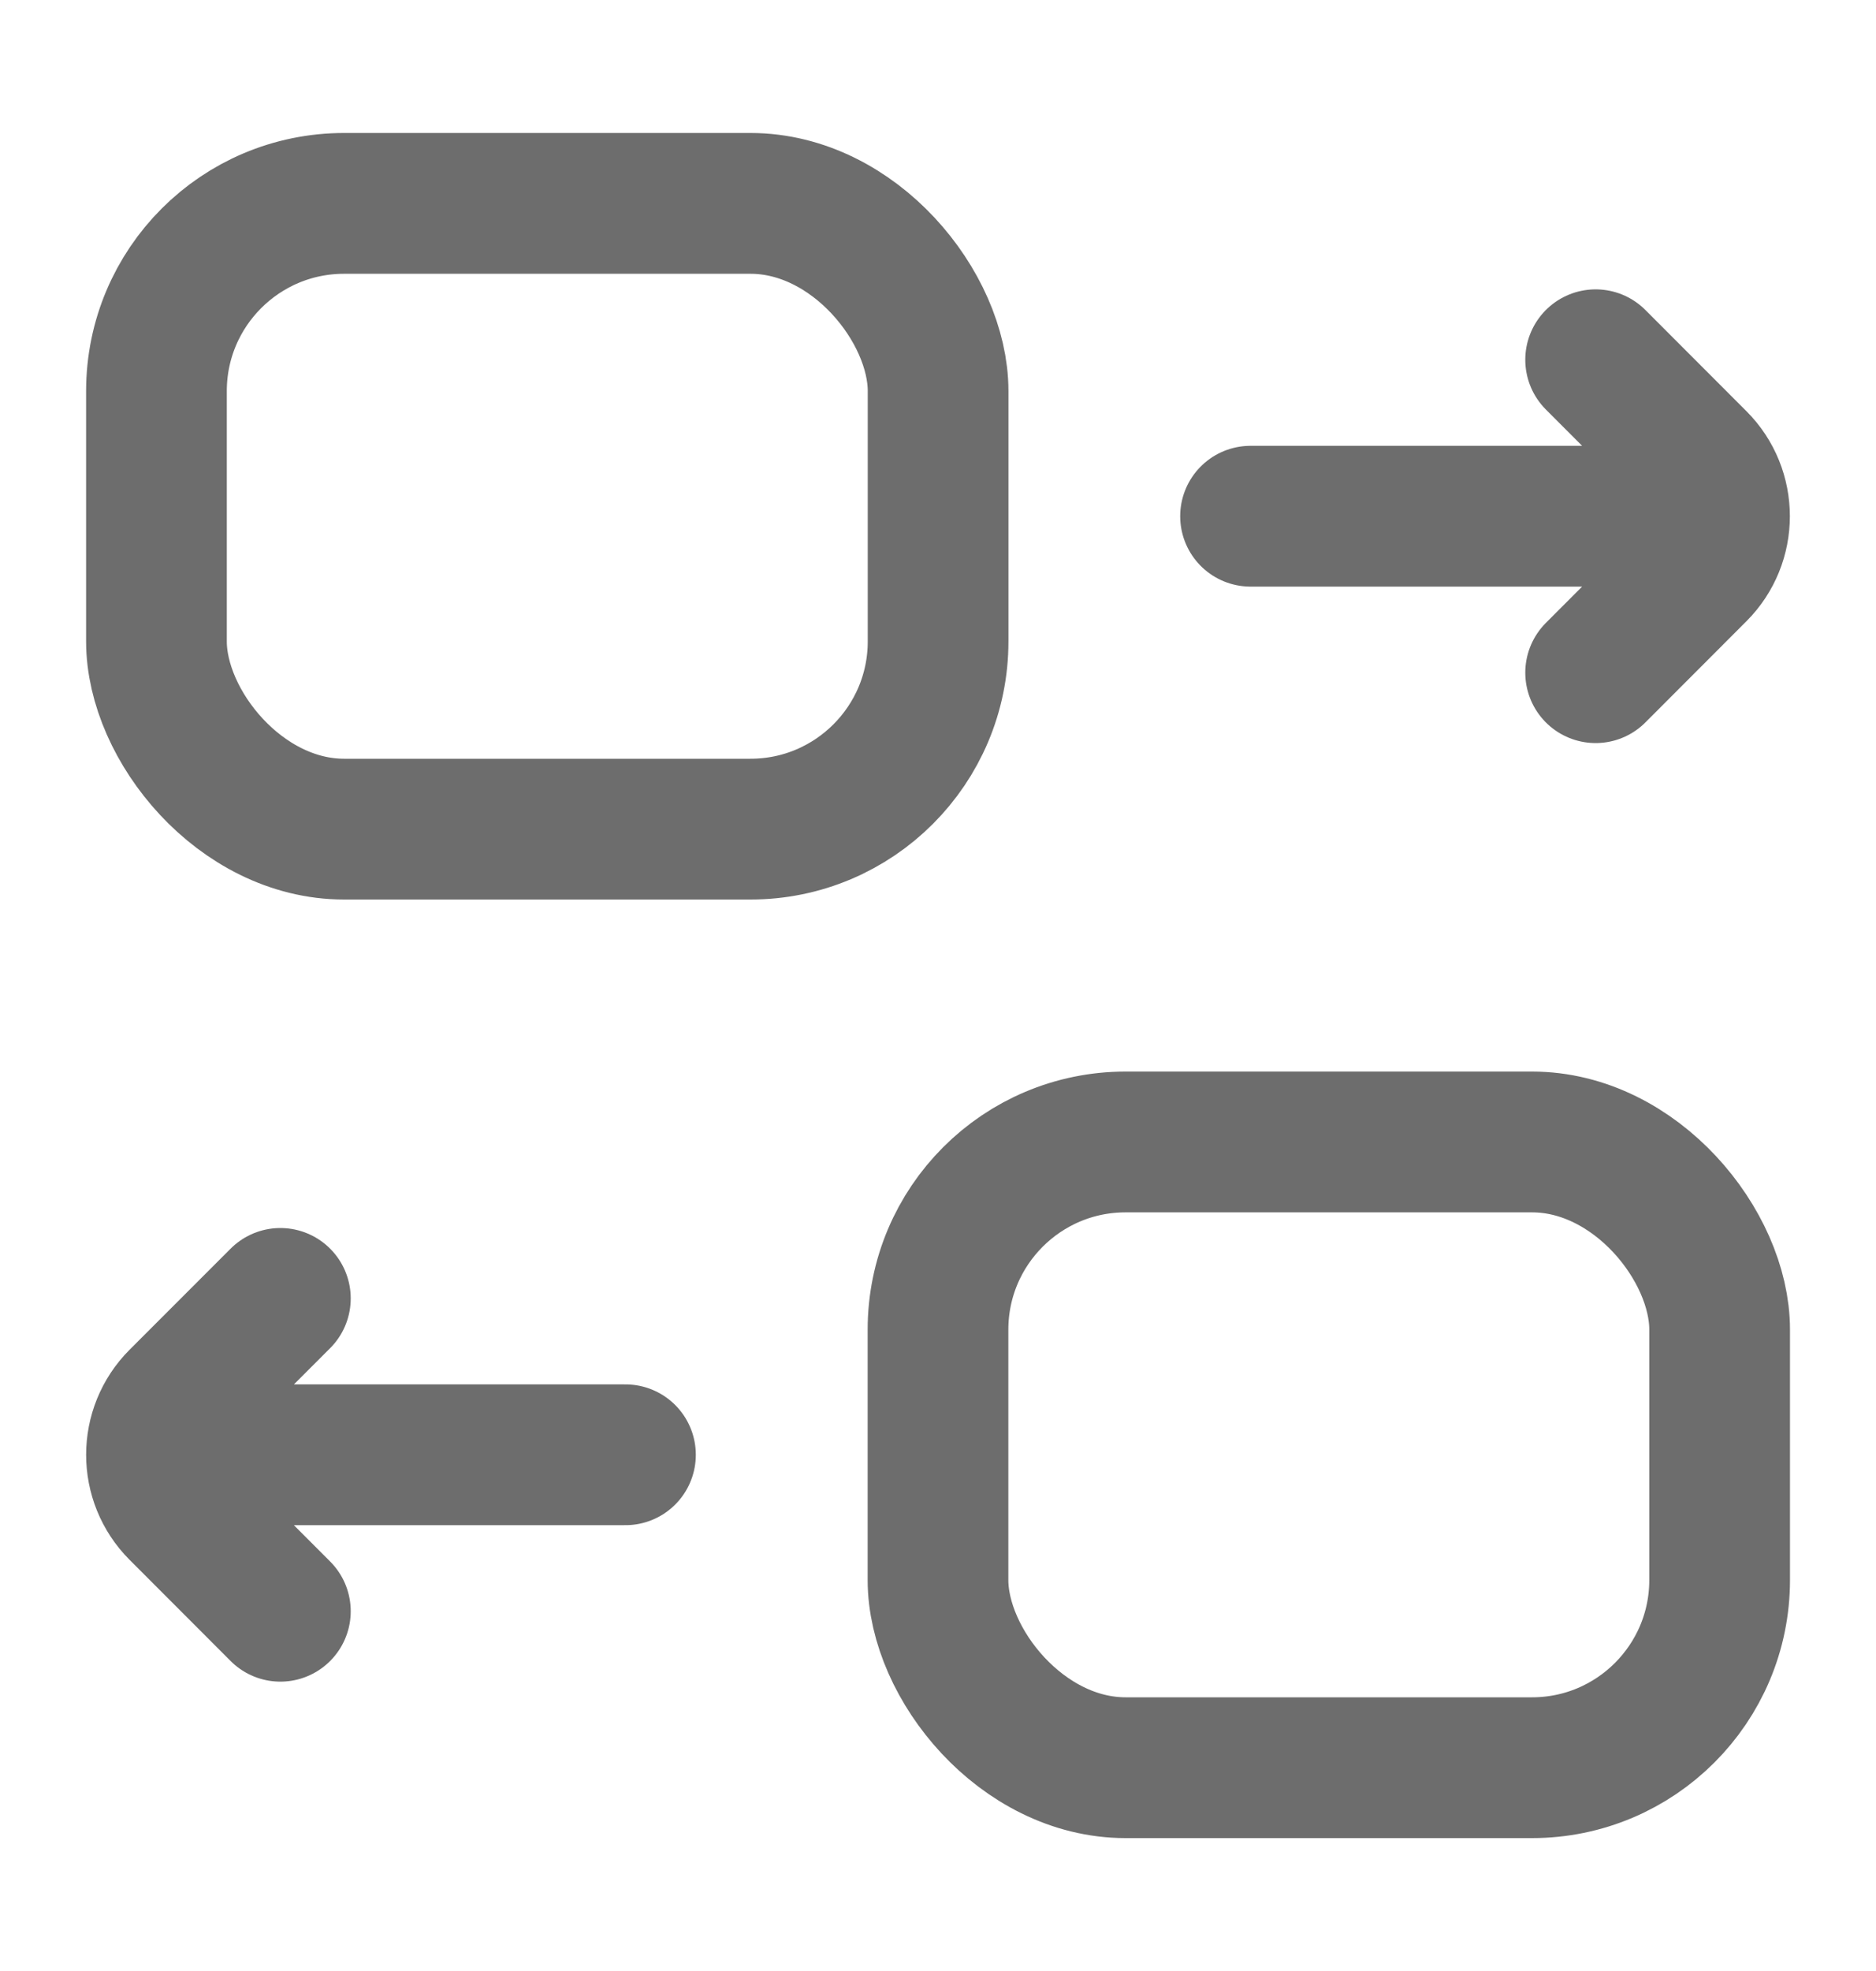
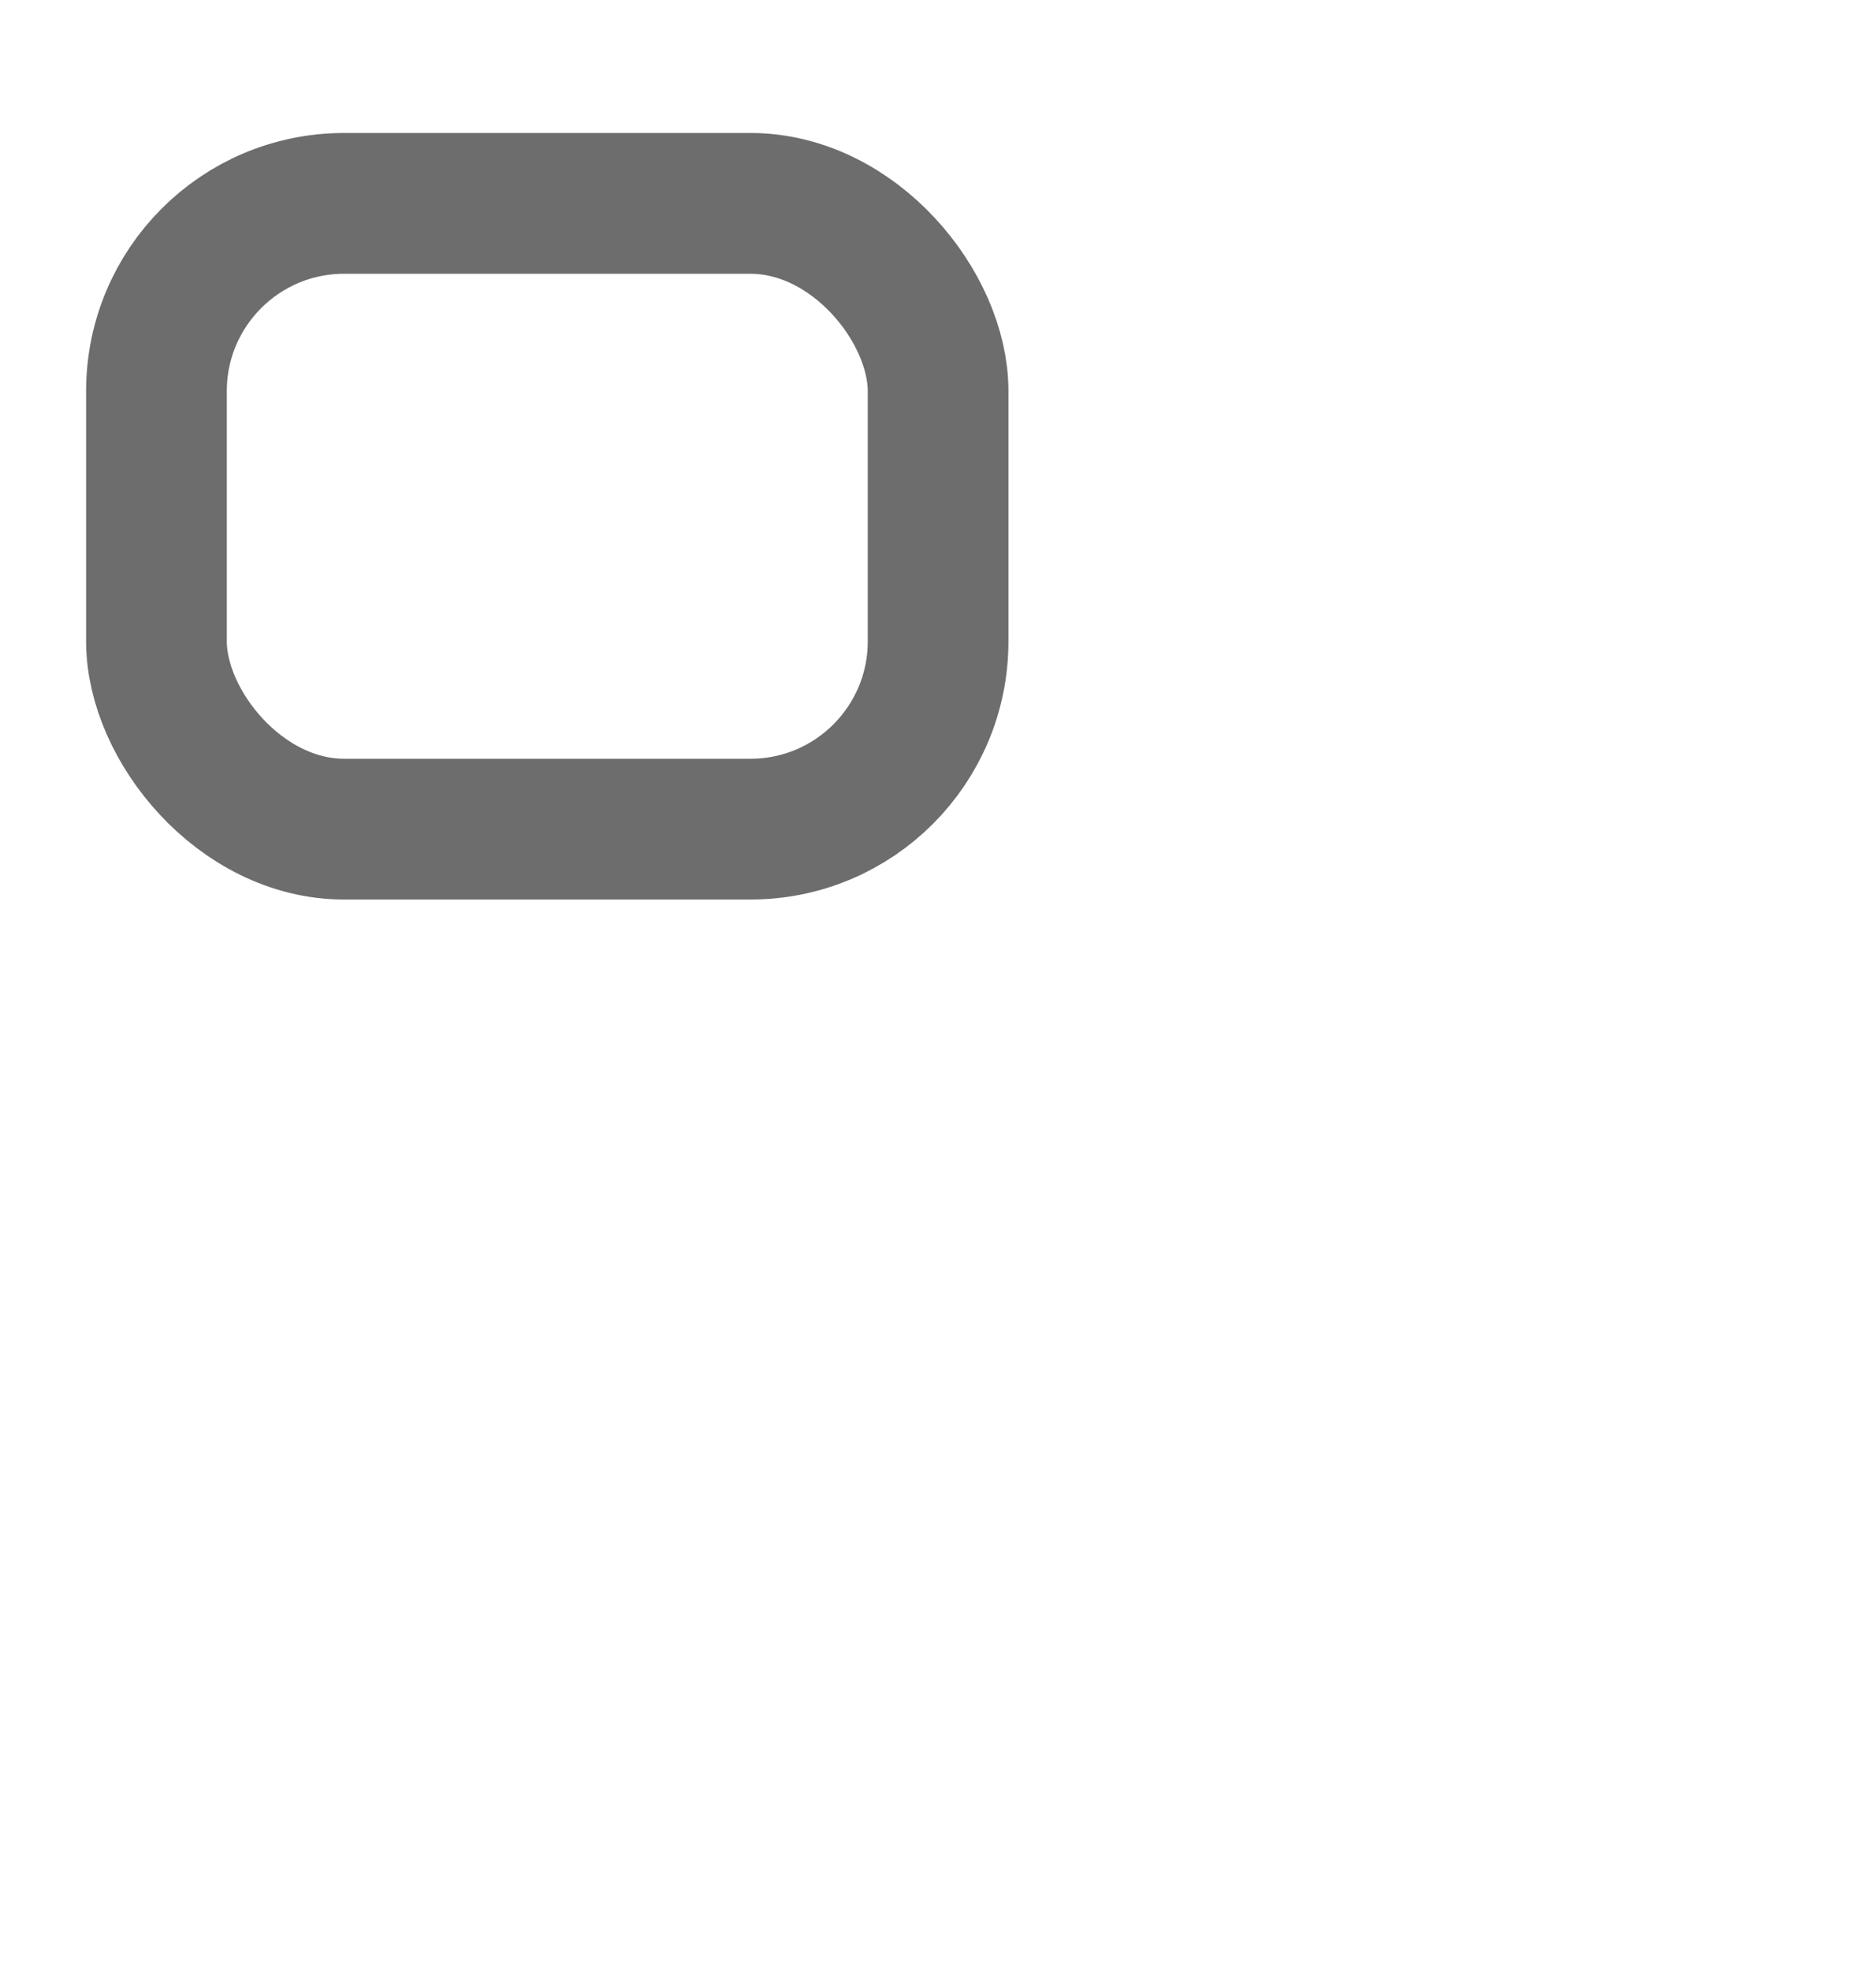
<svg xmlns="http://www.w3.org/2000/svg" width="20" height="21" viewBox="0 0 20 21" fill="none">
  <rect x="1.668" y="2.167" width="8.333" height="6.667" rx="2" stroke="#6D6D6D" stroke-width="1.5" />
-   <rect x="10" y="12.167" width="8.333" height="6.667" rx="2" stroke="#6D6D6D" stroke-width="1.5" />
-   <path d="M17.011 3.833L18.088 4.911C18.413 5.236 18.413 5.764 18.088 6.089L17.011 7.167M13.332 5.5L17.844 5.5" stroke="#6D6D6D" stroke-width="1.5" stroke-linecap="round" />
-   <path d="M2.989 13.834L1.912 14.911C1.587 15.236 1.587 15.764 1.912 16.089L2.989 17.167M6.668 15.5L2.156 15.5" stroke="#6D6D6D" stroke-width="1.5" stroke-linecap="round" />
</svg>